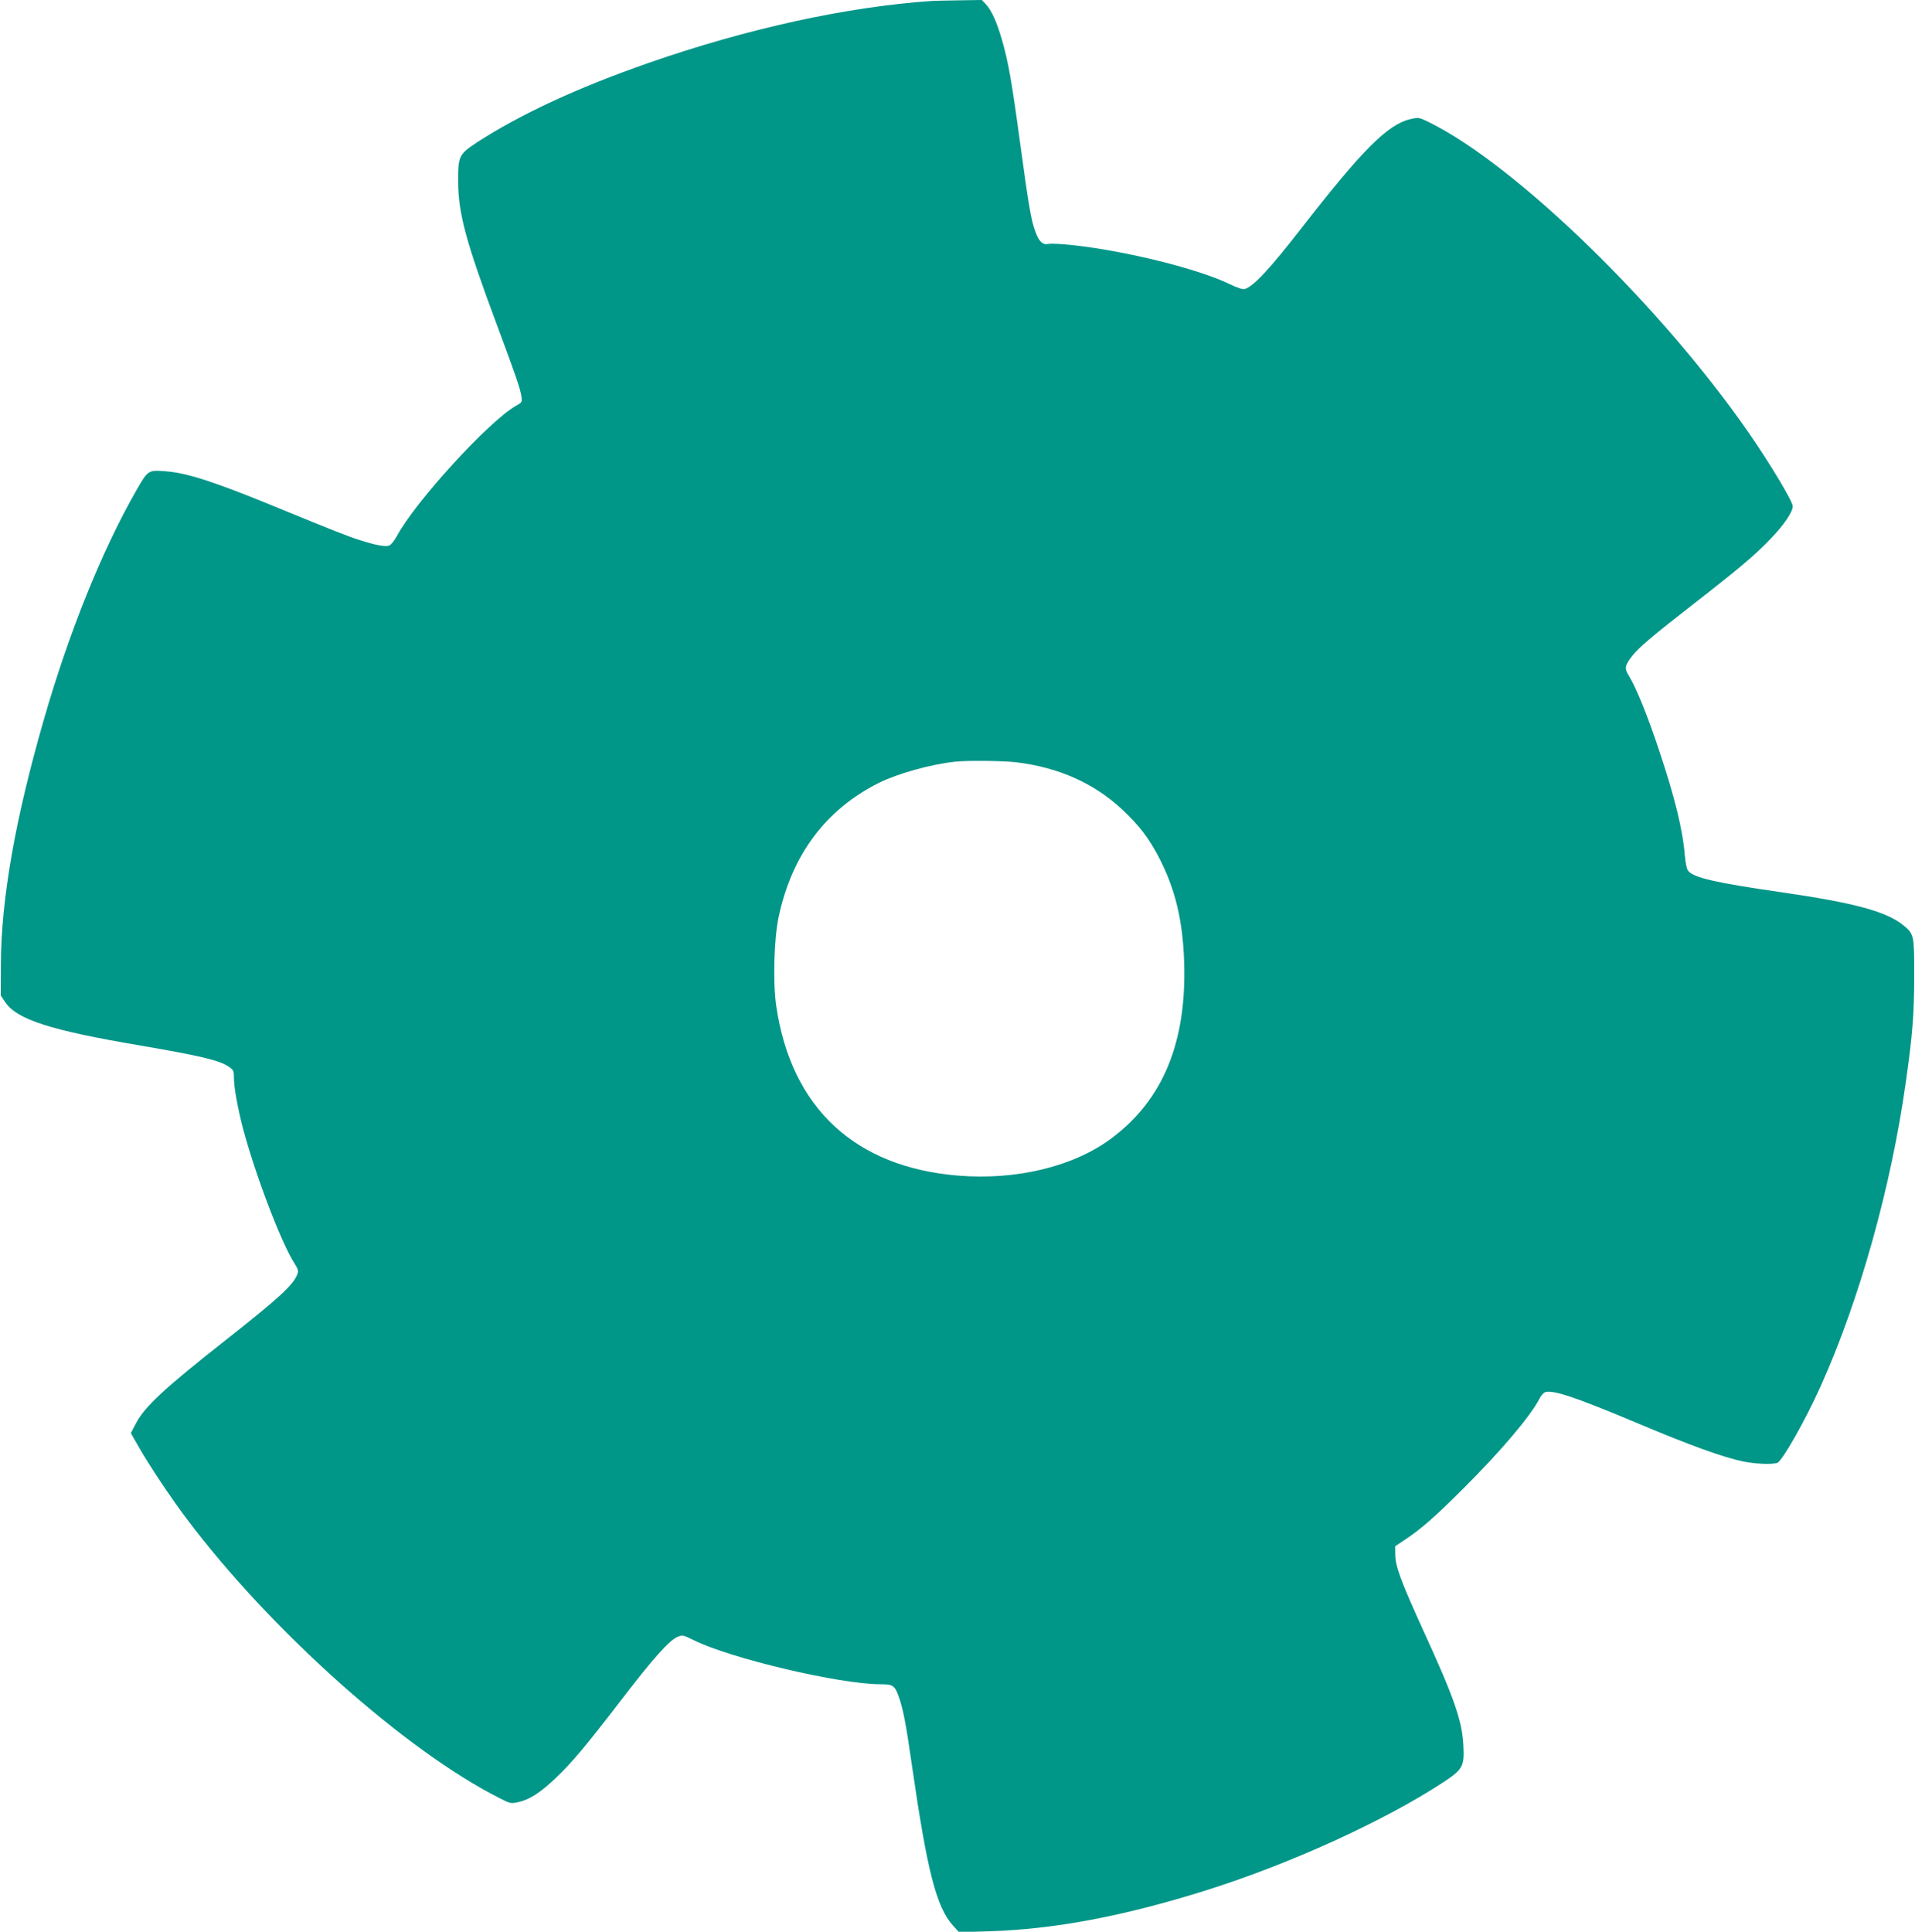
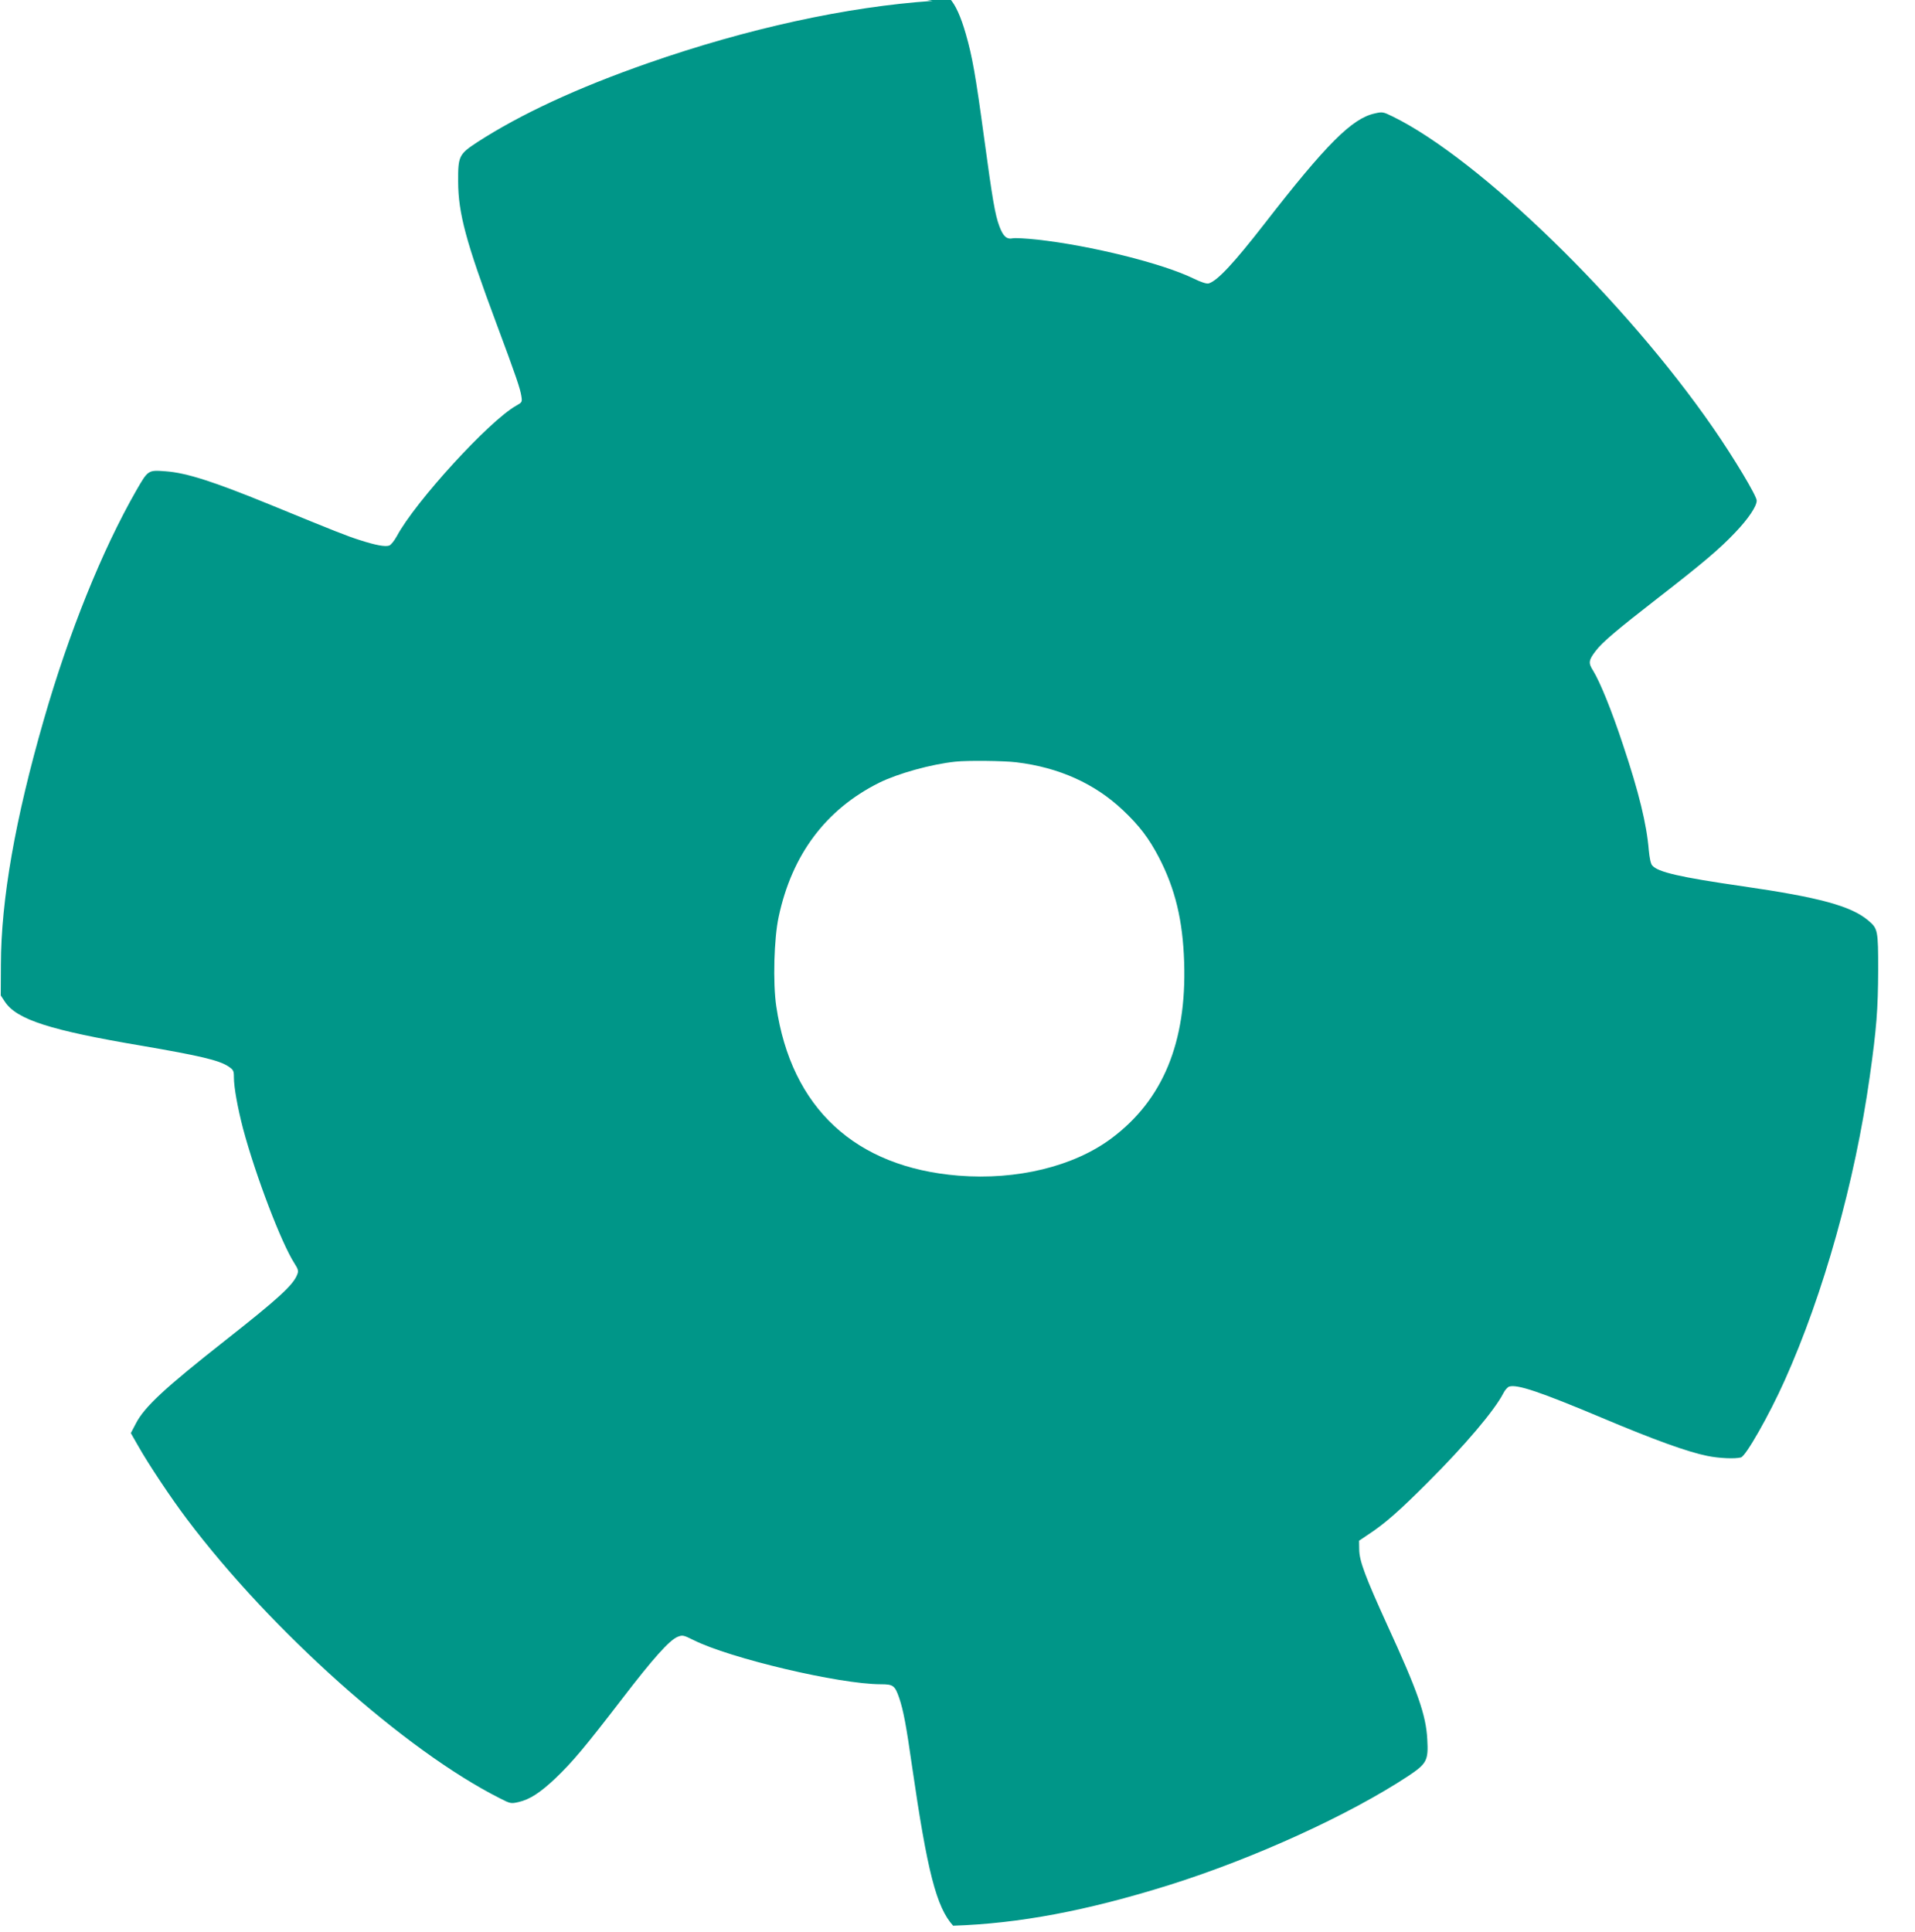
<svg xmlns="http://www.w3.org/2000/svg" version="1.0" width="1269pt" height="1280pt" viewBox="0 0 1269 1280" preserveAspectRatio="xMidYMid meet">
  <g transform="translate(0,1280) scale(0.1,-0.1)" fill="#009688" stroke="none">
-     <path d="M6180 12794 c-566 -38 -1229 -183 -1885 -412 -472 -165 -844 -338 -1132 -524 -122 -80 -128 -92 -127 -263 1 -208 51 -396 254 -940 132 -354 157 -429 165 -480 6 -39 5 -41 -34 -63 -179 -100 -669 -636 -791 -864 -17 -31 -40 -60 -51 -63 -28 -9 -88 2 -194 36 -88 28 -156 55 -600 237 -372 152 -550 209 -686 219 -118 9 -117 10 -197 -129 -225 -393 -446 -940 -612 -1518 -189 -656 -283 -1190 -284 -1621 l-1 -205 27 -41 c78 -119 300 -190 911 -293 378 -65 508 -95 570 -136 34 -23 37 -28 37 -73 0 -66 25 -203 61 -341 83 -310 253 -756 340 -891 25 -39 28 -51 19 -73 -26 -70 -123 -159 -475 -436 -403 -317 -539 -443 -595 -553 l-33 -63 48 -84 c70 -124 219 -347 323 -485 556 -739 1450 -1537 2075 -1851 68 -35 73 -36 122 -25 75 17 143 61 246 158 113 108 196 207 442 527 204 266 312 387 367 410 33 13 38 12 105 -21 240 -121 968 -293 1241 -293 83 0 94 -8 123 -92 27 -80 46 -179 85 -453 101 -697 161 -932 272 -1055 l39 -43 200 6 c434 14 883 98 1430 269 564 177 1195 465 1586 723 123 82 134 103 126 242 -8 161 -63 318 -265 758 -145 319 -185 424 -186 500 l-1 59 61 41 c110 72 206 157 394 345 246 245 443 478 501 591 10 21 28 40 38 44 54 17 204 -34 616 -207 346 -146 568 -226 697 -252 77 -16 185 -21 224 -10 32 9 186 279 289 509 258 574 466 1318 564 2013 45 318 55 446 56 707 0 265 -2 275 -66 329 -114 96 -324 153 -829 226 -422 61 -564 94 -602 138 -10 10 -18 49 -23 101 -14 173 -66 385 -170 696 -76 231 -154 421 -199 494 -33 51 -30 70 18 132 42 56 142 140 411 349 296 230 408 324 513 435 86 90 142 173 142 211 0 31 -153 286 -289 482 -582 842 -1547 1780 -2123 2063 -64 31 -68 32 -120 20 -150 -33 -321 -204 -730 -731 -203 -261 -311 -377 -369 -395 -13 -4 -49 7 -102 33 -205 100 -681 218 -1033 257 -73 8 -146 12 -163 9 -41 -9 -65 13 -90 81 -28 75 -45 174 -101 587 -56 413 -78 537 -121 686 -33 115 -68 193 -107 235 l-26 27 -140 -2 c-78 -1 -161 -3 -186 -4z m555 -5045 c282 -34 520 -141 707 -318 108 -102 171 -185 237 -311 109 -210 159 -418 168 -696 17 -531 -141 -913 -482 -1167 -249 -186 -627 -278 -1013 -247 -685 55 -1109 448 -1208 1123 -23 155 -15 449 16 592 88 413 313 712 665 888 125 62 345 123 505 140 81 9 322 6 405 -4z" />
+     <path d="M6180 12794 c-566 -38 -1229 -183 -1885 -412 -472 -165 -844 -338 -1132 -524 -122 -80 -128 -92 -127 -263 1 -208 51 -396 254 -940 132 -354 157 -429 165 -480 6 -39 5 -41 -34 -63 -179 -100 -669 -636 -791 -864 -17 -31 -40 -60 -51 -63 -28 -9 -88 2 -194 36 -88 28 -156 55 -600 237 -372 152 -550 209 -686 219 -118 9 -117 10 -197 -129 -225 -393 -446 -940 -612 -1518 -189 -656 -283 -1190 -284 -1621 l-1 -205 27 -41 c78 -119 300 -190 911 -293 378 -65 508 -95 570 -136 34 -23 37 -28 37 -73 0 -66 25 -203 61 -341 83 -310 253 -756 340 -891 25 -39 28 -51 19 -73 -26 -70 -123 -159 -475 -436 -403 -317 -539 -443 -595 -553 l-33 -63 48 -84 c70 -124 219 -347 323 -485 556 -739 1450 -1537 2075 -1851 68 -35 73 -36 122 -25 75 17 143 61 246 158 113 108 196 207 442 527 204 266 312 387 367 410 33 13 38 12 105 -21 240 -121 968 -293 1241 -293 83 0 94 -8 123 -92 27 -80 46 -179 85 -453 101 -697 161 -932 272 -1055 c434 14 883 98 1430 269 564 177 1195 465 1586 723 123 82 134 103 126 242 -8 161 -63 318 -265 758 -145 319 -185 424 -186 500 l-1 59 61 41 c110 72 206 157 394 345 246 245 443 478 501 591 10 21 28 40 38 44 54 17 204 -34 616 -207 346 -146 568 -226 697 -252 77 -16 185 -21 224 -10 32 9 186 279 289 509 258 574 466 1318 564 2013 45 318 55 446 56 707 0 265 -2 275 -66 329 -114 96 -324 153 -829 226 -422 61 -564 94 -602 138 -10 10 -18 49 -23 101 -14 173 -66 385 -170 696 -76 231 -154 421 -199 494 -33 51 -30 70 18 132 42 56 142 140 411 349 296 230 408 324 513 435 86 90 142 173 142 211 0 31 -153 286 -289 482 -582 842 -1547 1780 -2123 2063 -64 31 -68 32 -120 20 -150 -33 -321 -204 -730 -731 -203 -261 -311 -377 -369 -395 -13 -4 -49 7 -102 33 -205 100 -681 218 -1033 257 -73 8 -146 12 -163 9 -41 -9 -65 13 -90 81 -28 75 -45 174 -101 587 -56 413 -78 537 -121 686 -33 115 -68 193 -107 235 l-26 27 -140 -2 c-78 -1 -161 -3 -186 -4z m555 -5045 c282 -34 520 -141 707 -318 108 -102 171 -185 237 -311 109 -210 159 -418 168 -696 17 -531 -141 -913 -482 -1167 -249 -186 -627 -278 -1013 -247 -685 55 -1109 448 -1208 1123 -23 155 -15 449 16 592 88 413 313 712 665 888 125 62 345 123 505 140 81 9 322 6 405 -4z" />
  </g>
</svg>